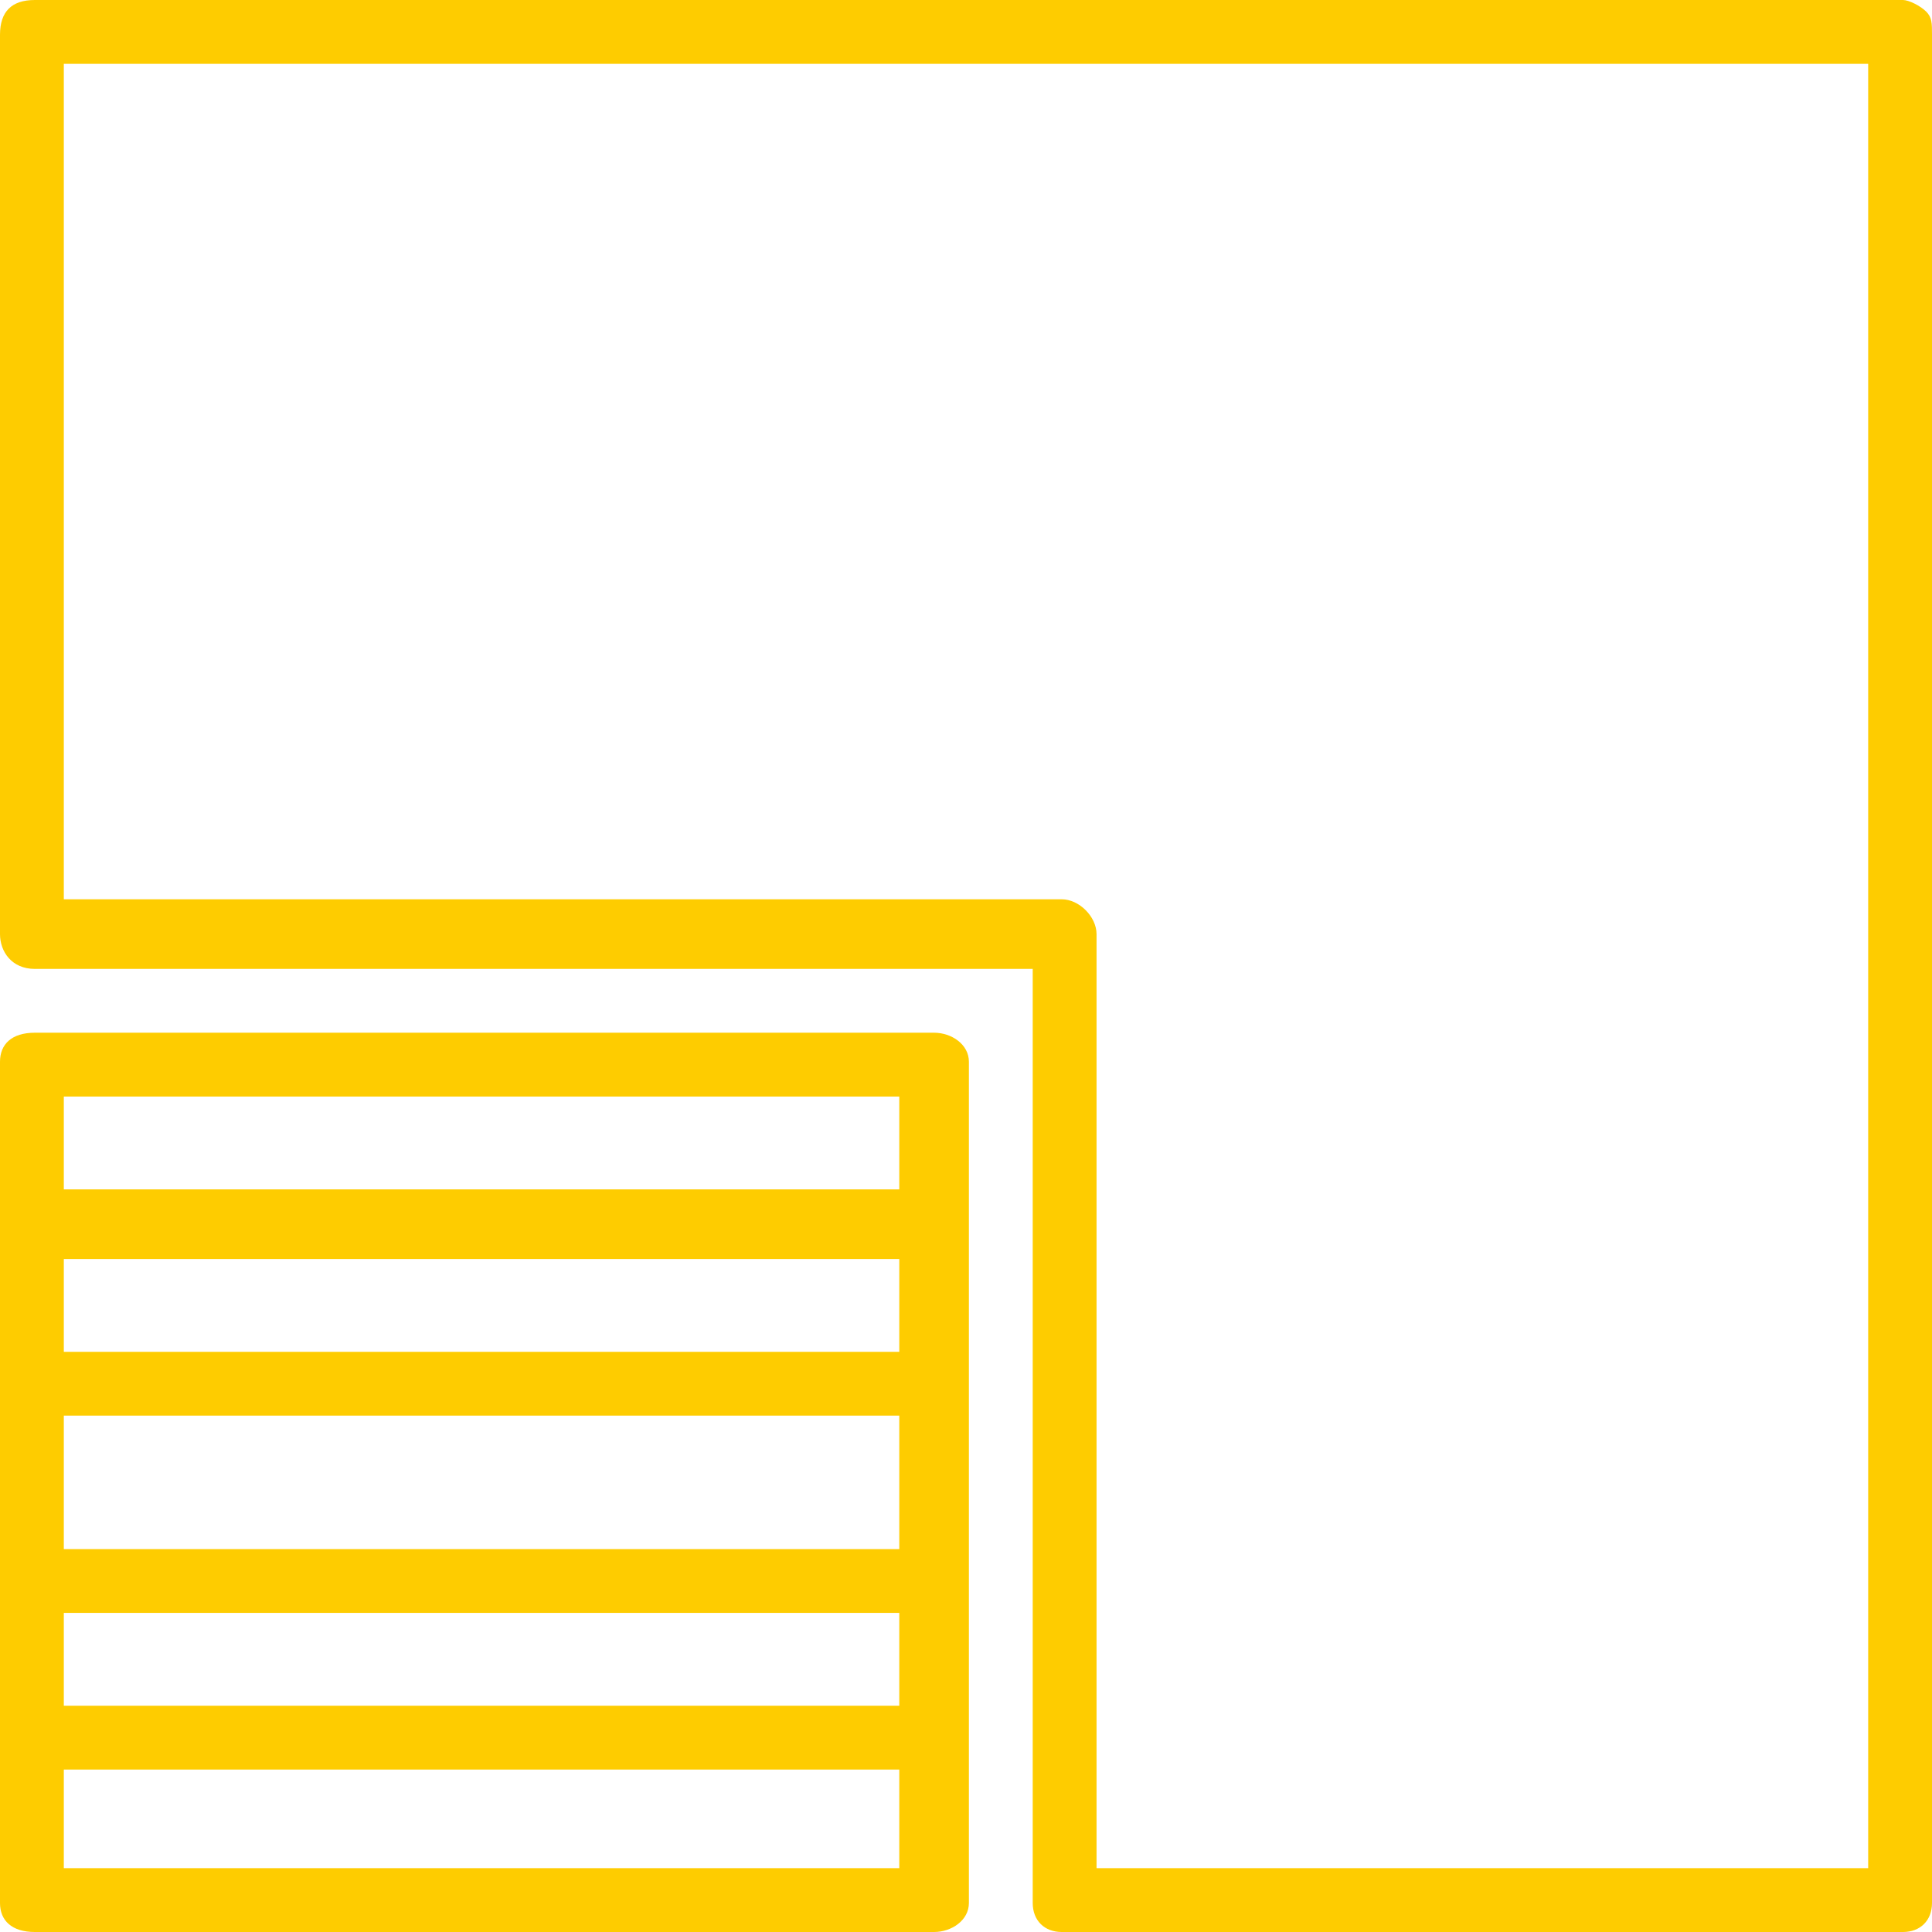
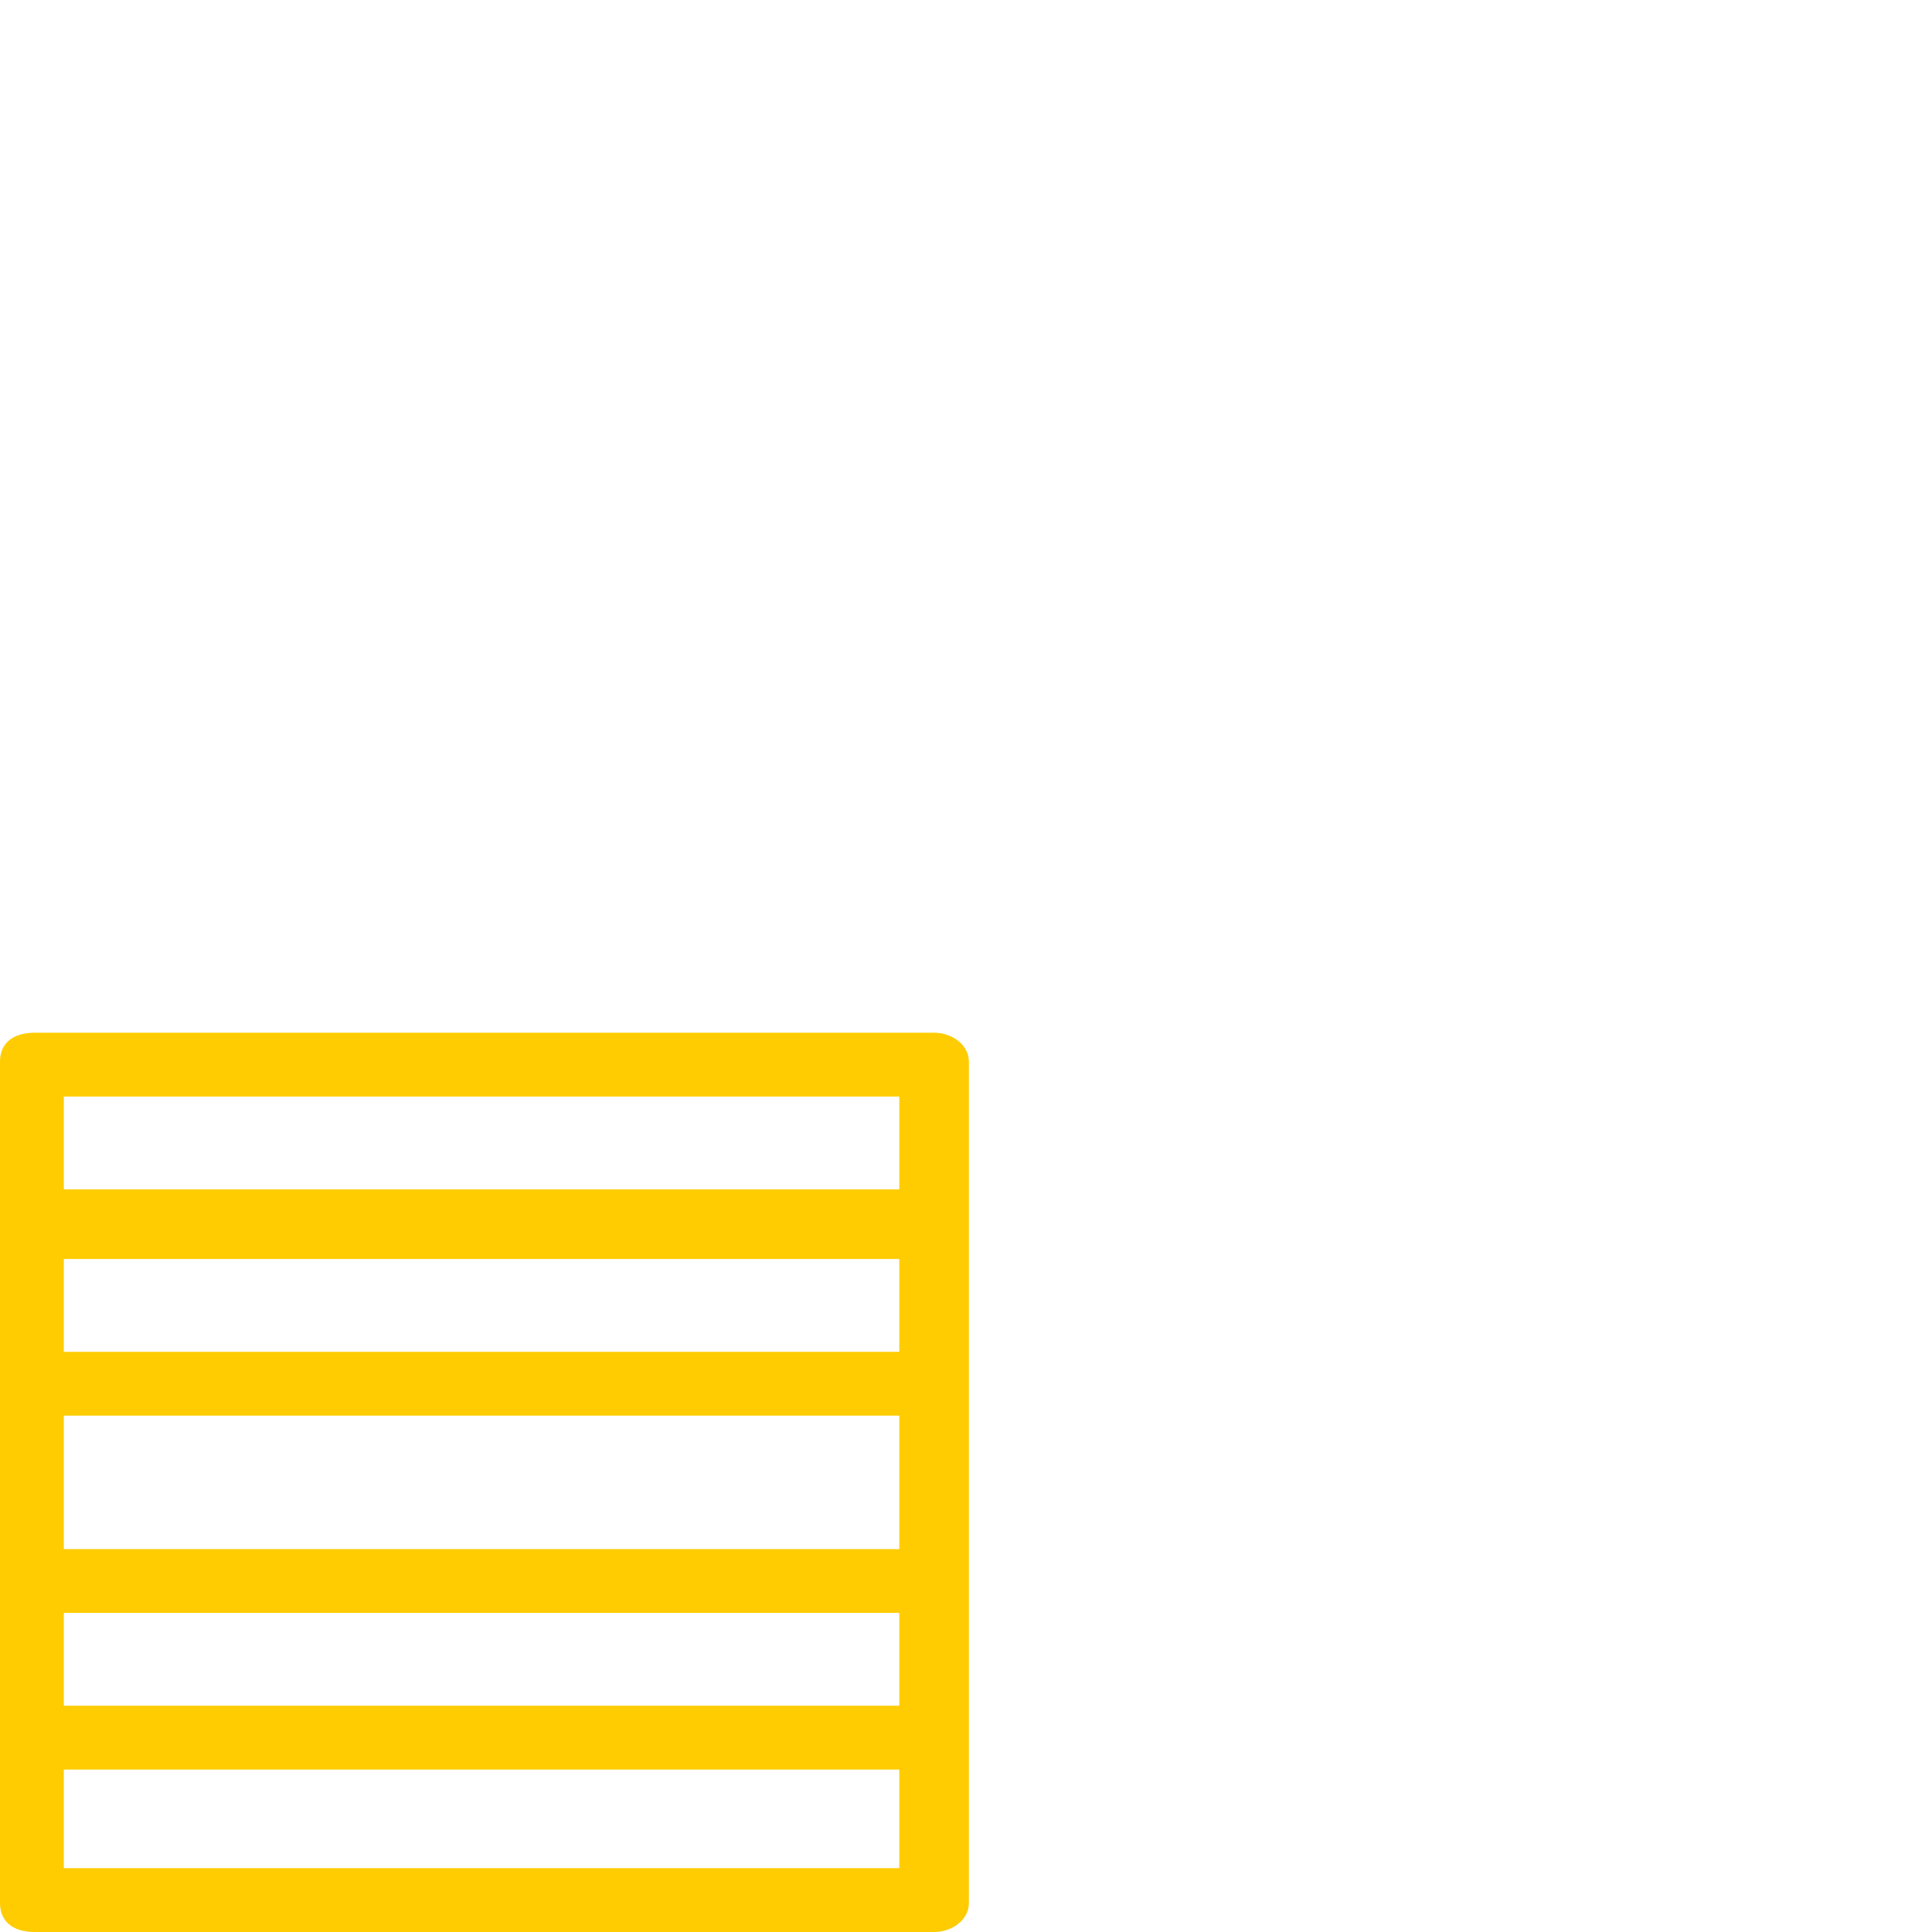
<svg xmlns="http://www.w3.org/2000/svg" xml:space="preserve" width="125px" height="125px" version="1.1" style="shape-rendering:geometricPrecision; text-rendering:geometricPrecision; image-rendering:optimizeQuality; fill-rule:evenodd; clip-rule:evenodd" viewBox="0 0 3.33 3.33">
  <defs>
    <style type="text/css">
   
    .fil0 {fill:#FECC00;fill-rule:nonzero}
   
  </style>
  </defs>
  <g id="_2436231242032">
    <g>
      <g>
        <path class="fil0" d="M1.61 1.78c0,0 0,0 0,0l-1.55 0c-0.04,0 -0.06,0.02 -0.06,0.05 0,0 0,0 0,0l0 1.45c0,0.03 0.02,0.05 0.06,0.05 0,0 0,0 0,0l1.55 0c0.03,0 0.06,-0.02 0.06,-0.05 0,0 0,0 0,0l0 -1.45c0,-0.03 -0.03,-0.05 -0.06,-0.05zm-0.06 1.44l-1.44 0 0 -0.17 1.44 0 0 0.17zm0 -0.28l-1.44 0 0 -0.16 1.44 0 0 0.16zm0 -0.27l-1.44 0 0 -0.23 1.44 0 0 0.23zm0 -0.34l-1.44 0 0 -0.16 1.44 0 0 0.16zm0 -0.28l-1.44 0 0 -0.16 1.44 0 0 0.16z" />
      </g>
    </g>
    <g>
      <g>
-         <path class="fil0" d="M3.32 0.02c-0.01,-0.01 -0.03,-0.02 -0.04,-0.02l-3.22 0c-0.04,0 -0.06,0.02 -0.06,0.06 0,0 0,0 0,0l0 1.55c0,0.03 0.02,0.06 0.06,0.06 0,0 0,0 0,0l1.72 0 0 1.61c0,0.03 0.02,0.05 0.05,0.05 0,0 0,0 0,0l1.45 0c0.03,0 0.05,-0.02 0.05,-0.05 0,0 0,0 0,0l0 -3.22c0,-0.02 0,-0.03 -0.01,-0.04zm-0.1 3.2l-1.33 0 0 -1.61c0,-0.03 -0.03,-0.06 -0.06,-0.06 0,0 0,0 0,0l-1.72 0 0 -1.44 3.11 0 0 3.11z" />
-       </g>
+         </g>
    </g>
    <g>
  </g>
    <g>
  </g>
    <g>
  </g>
    <g>
  </g>
    <g>
  </g>
    <g>
  </g>
    <g>
  </g>
    <g>
  </g>
    <g>
  </g>
    <g>
  </g>
    <g>
  </g>
    <g>
  </g>
    <g>
  </g>
    <g>
  </g>
    <g>
  </g>
  </g>
</svg>